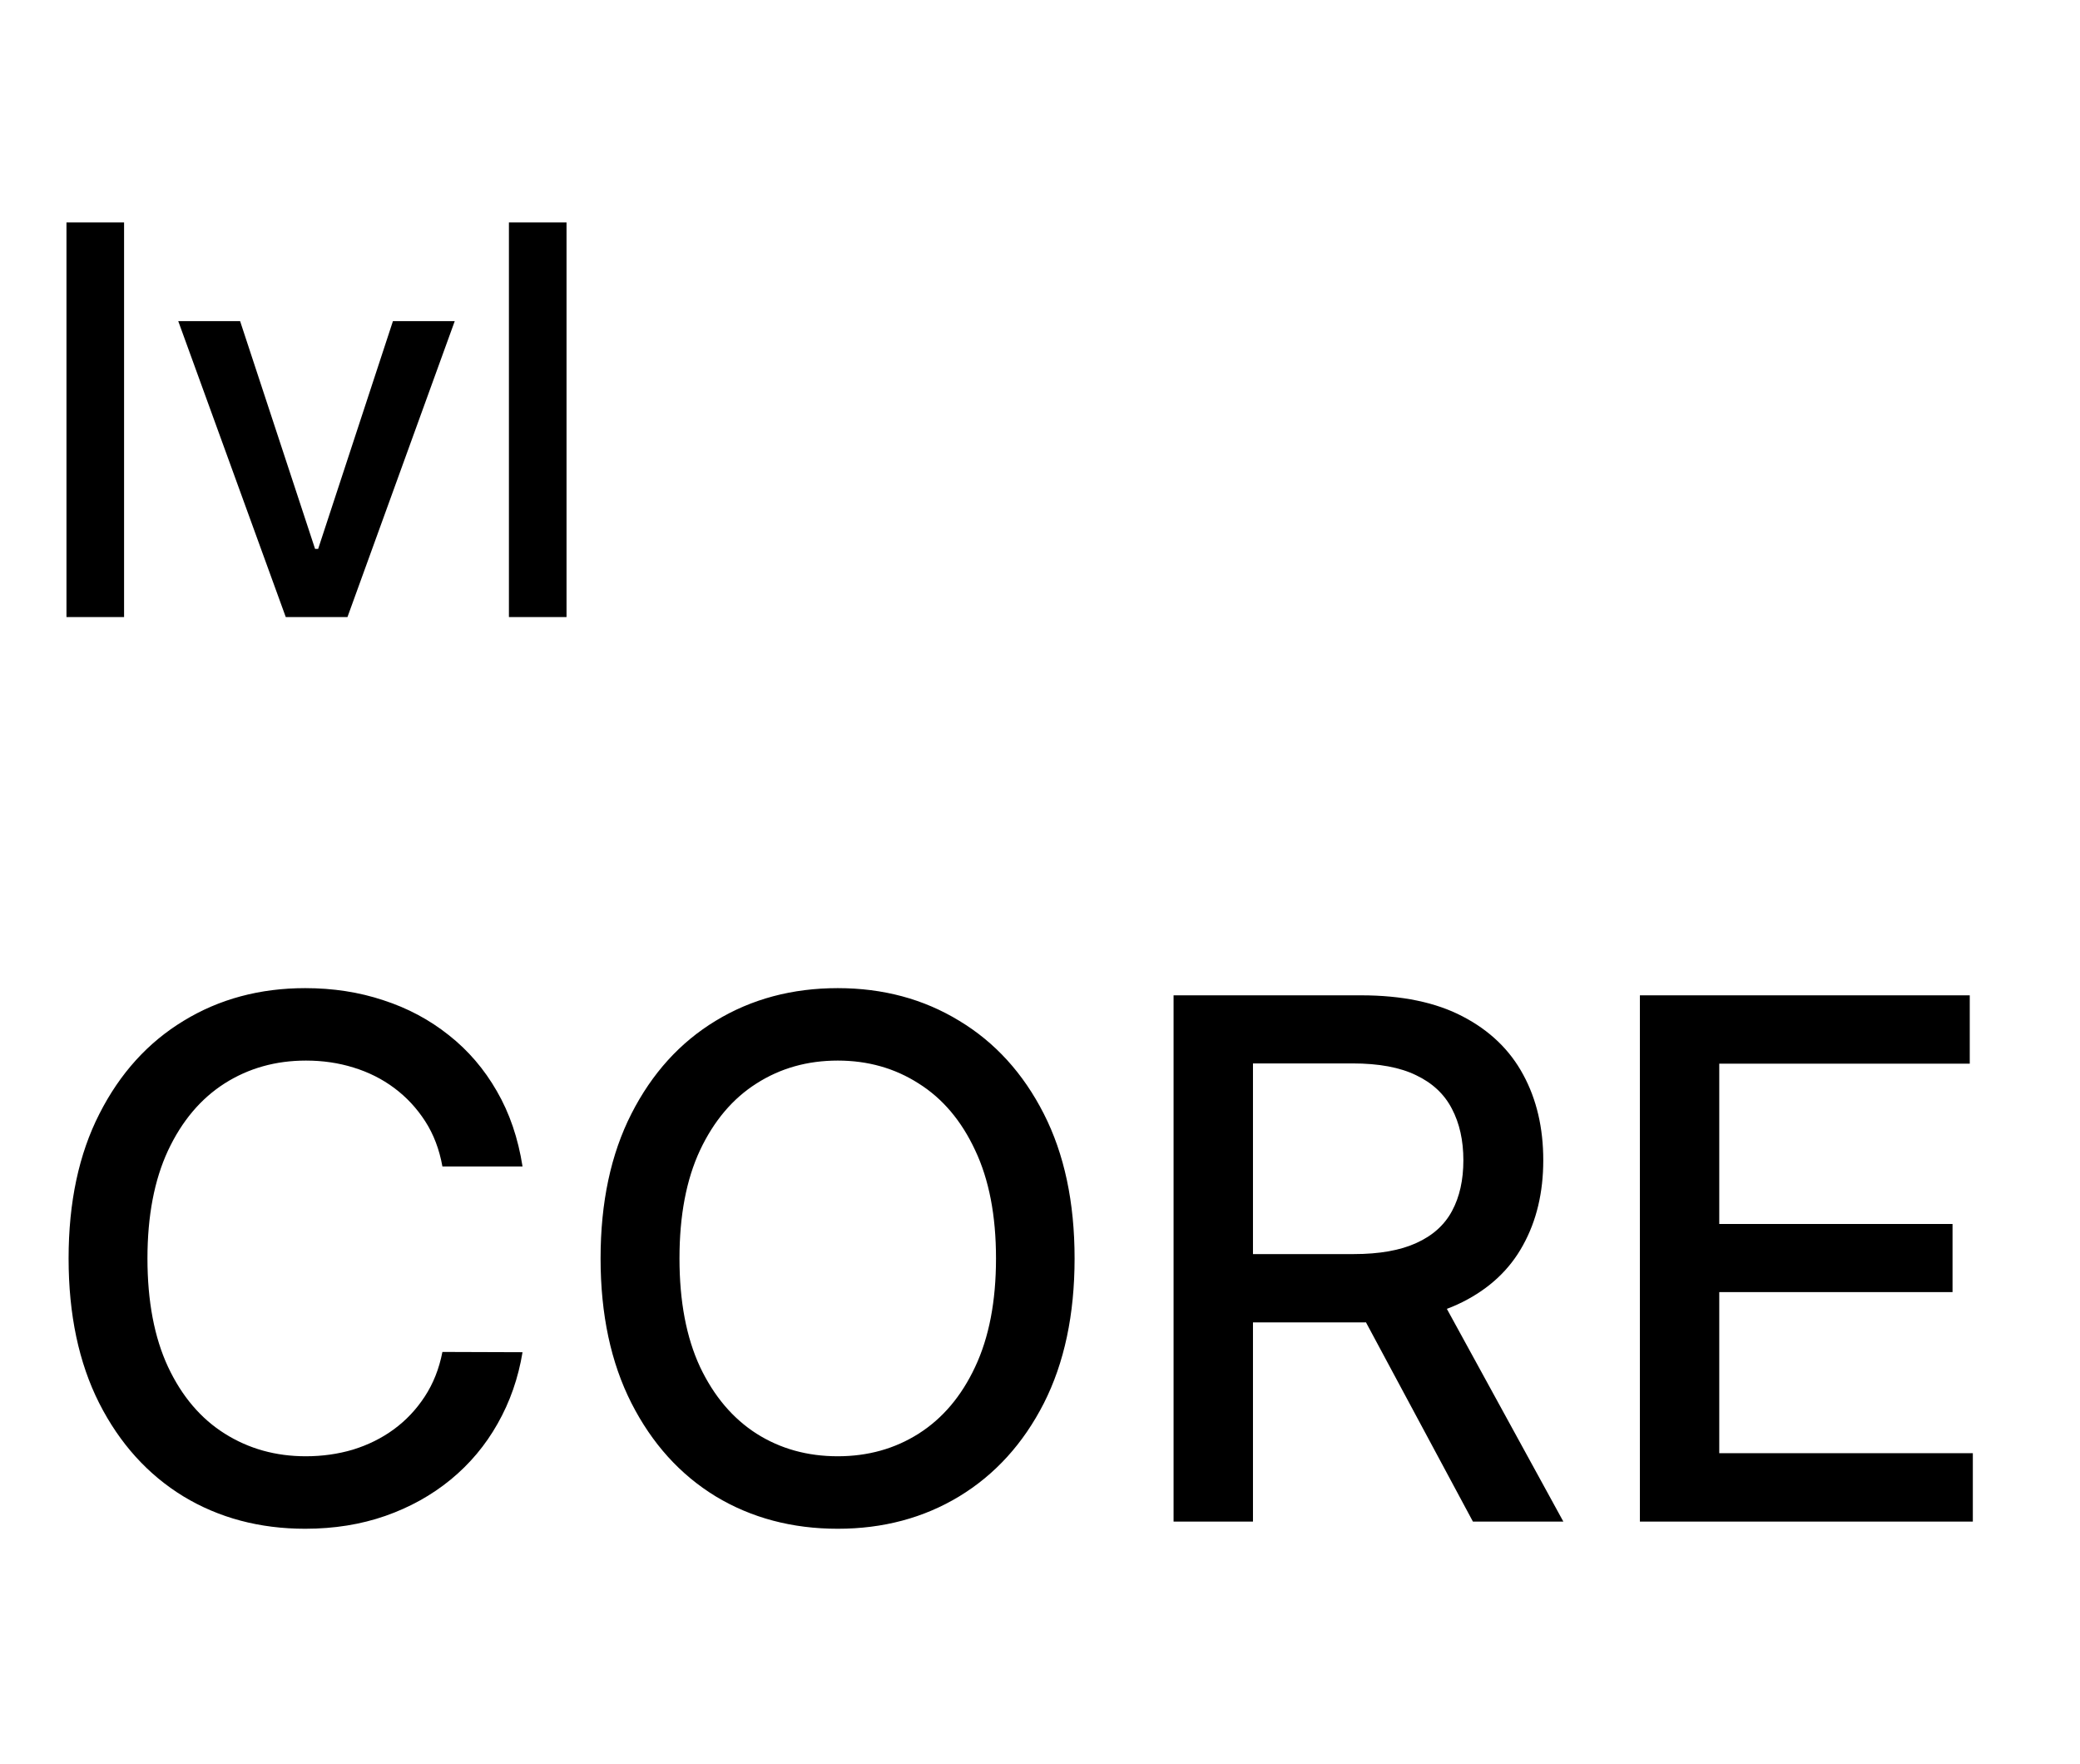
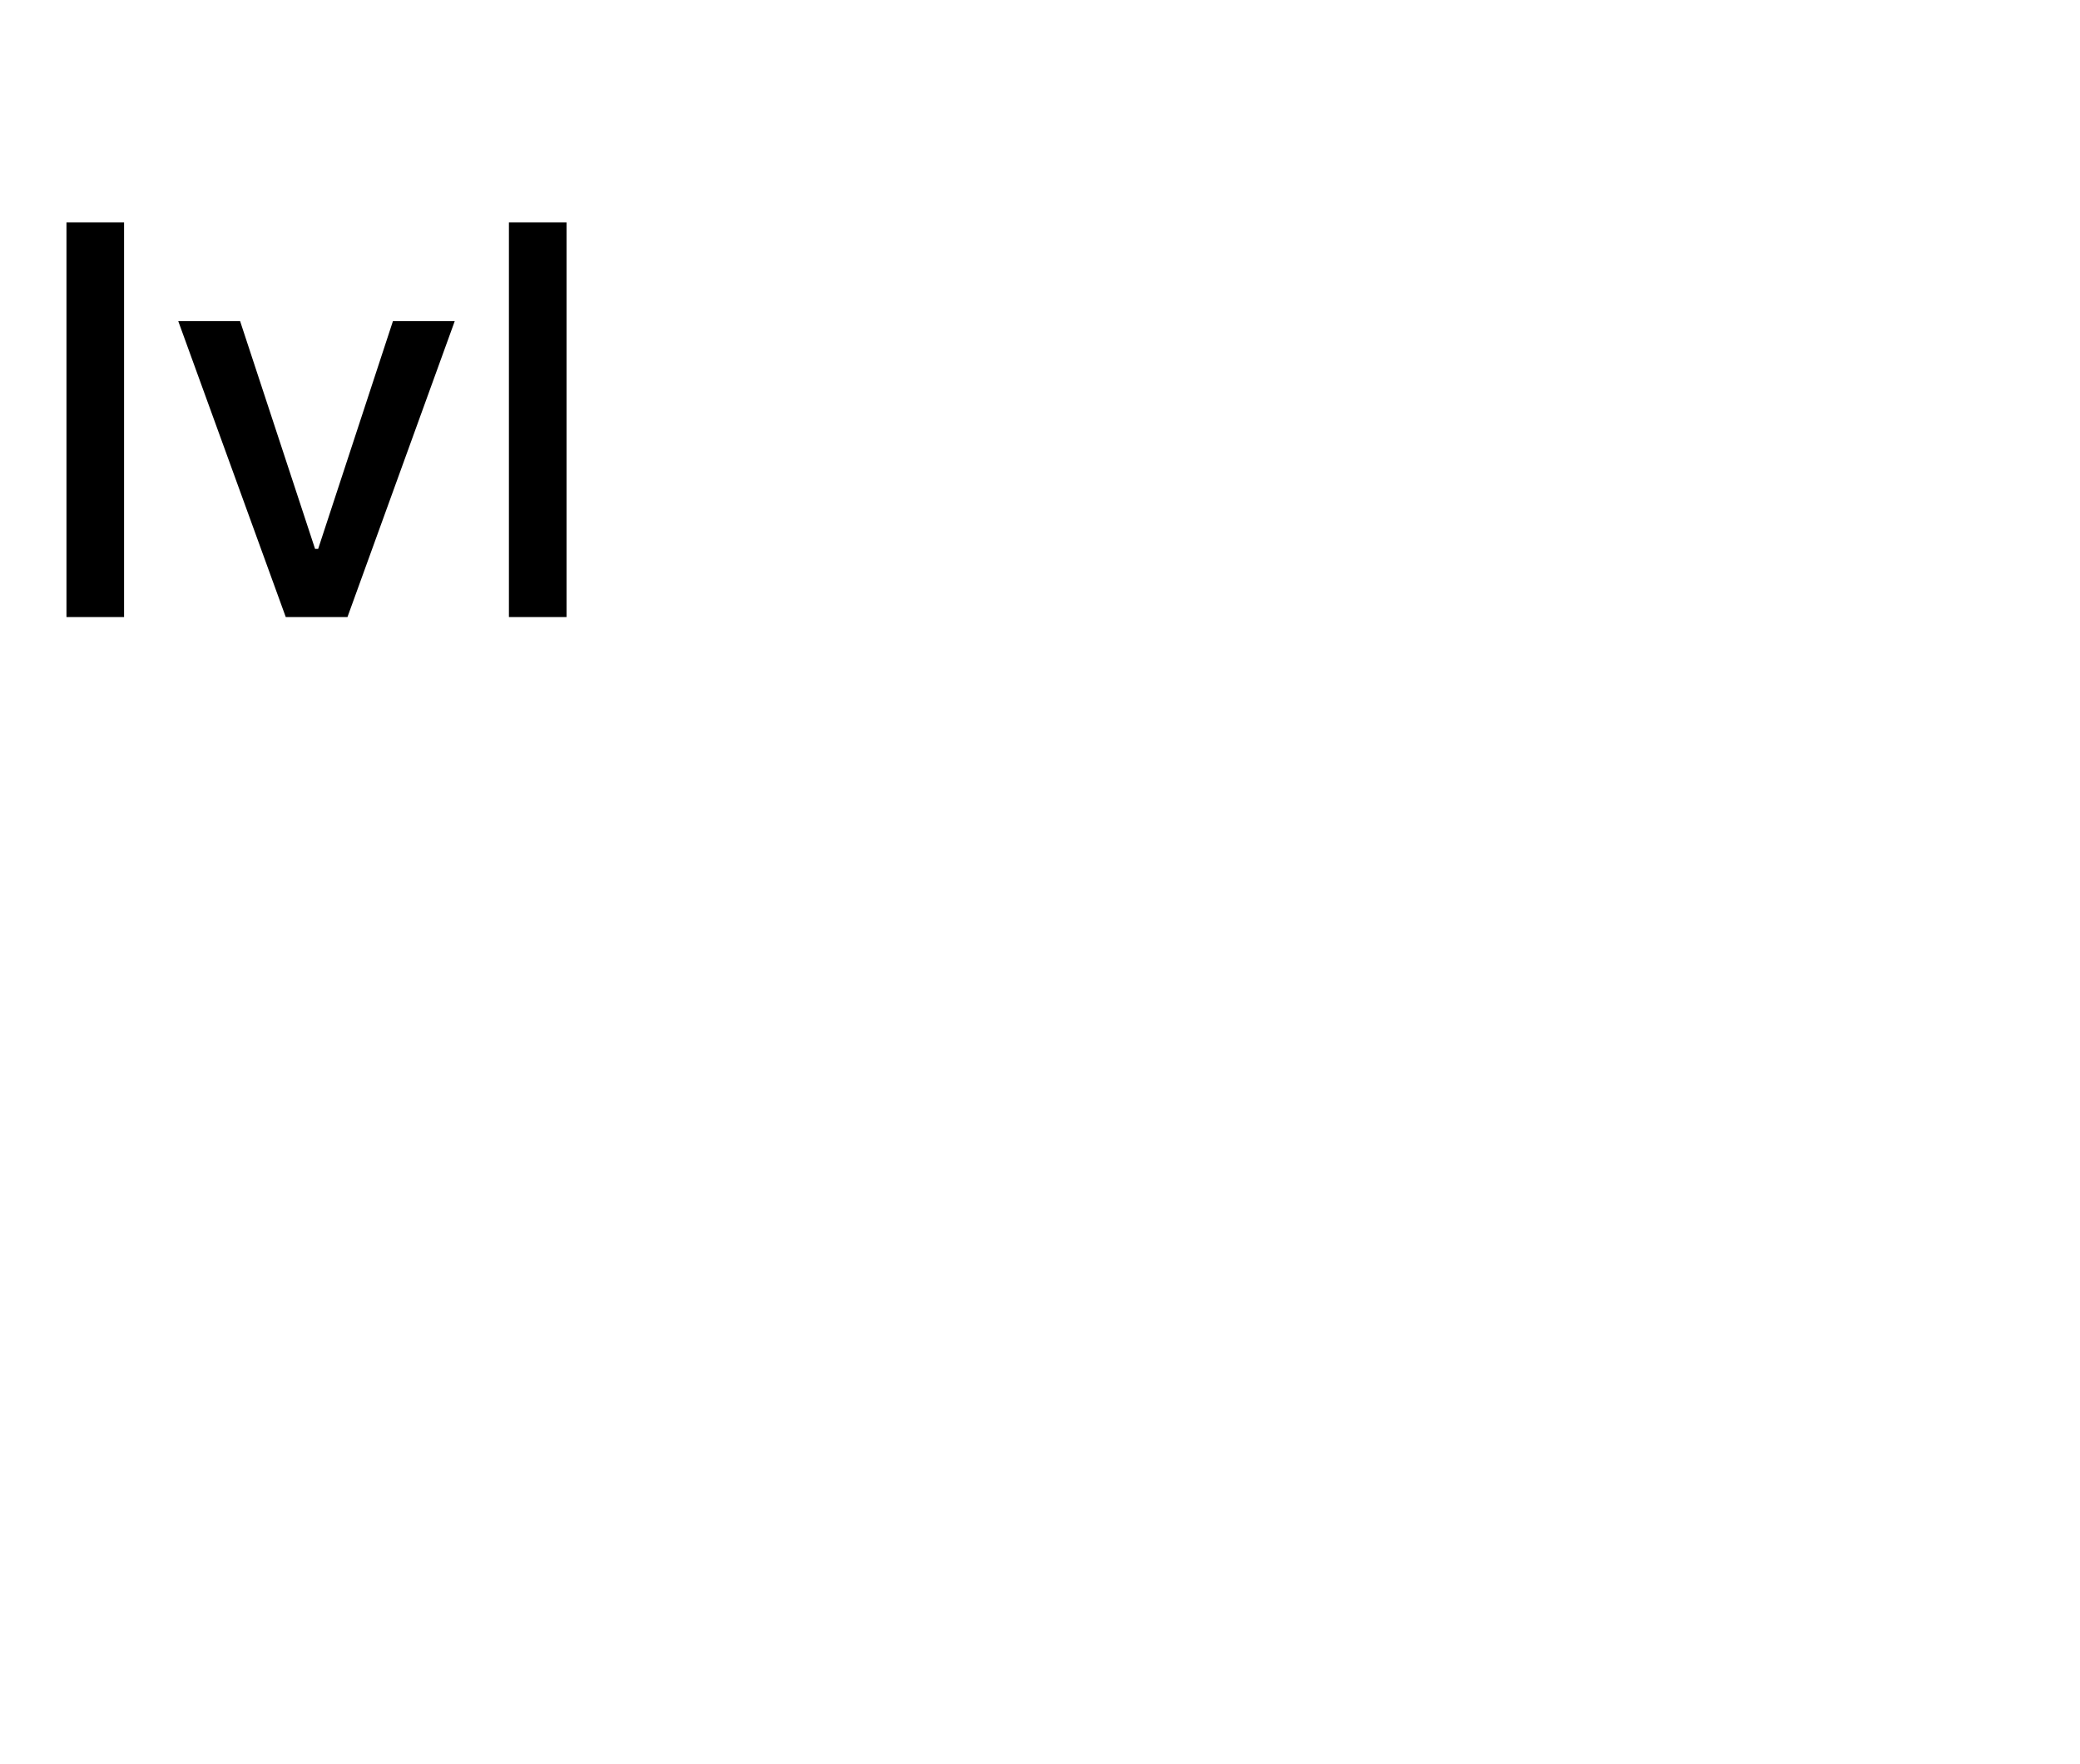
<svg xmlns="http://www.w3.org/2000/svg" width="46" height="39" viewBox="0 0 46 39" fill="none">
-   <path d="M11.556 25.794H9.784C9.716 25.415 9.589 25.082 9.403 24.794C9.217 24.506 8.99 24.262 8.721 24.061C8.452 23.86 8.151 23.709 7.818 23.607C7.488 23.504 7.138 23.453 6.767 23.453C6.096 23.453 5.496 23.622 4.966 23.959C4.439 24.296 4.022 24.79 3.716 25.442C3.413 26.093 3.261 26.889 3.261 27.828C3.261 28.775 3.413 29.575 3.716 30.226C4.022 30.878 4.441 31.37 4.971 31.703C5.502 32.037 6.098 32.203 6.761 32.203C7.128 32.203 7.477 32.154 7.806 32.056C8.14 31.953 8.441 31.804 8.71 31.607C8.979 31.41 9.206 31.169 9.392 30.885C9.581 30.597 9.712 30.268 9.784 29.896L11.556 29.902C11.462 30.474 11.278 31.001 11.005 31.482C10.736 31.959 10.39 32.372 9.966 32.72C9.545 33.065 9.064 33.332 8.522 33.522C7.981 33.711 7.39 33.806 6.75 33.806C5.742 33.806 4.844 33.567 4.056 33.09C3.269 32.609 2.647 31.921 2.193 31.027C1.742 30.133 1.517 29.067 1.517 27.828C1.517 26.586 1.744 25.52 2.199 24.629C2.653 23.735 3.274 23.05 4.062 22.573C4.85 22.092 5.746 21.851 6.75 21.851C7.367 21.851 7.943 21.94 8.477 22.118C9.015 22.292 9.498 22.55 9.926 22.891C10.354 23.228 10.708 23.641 10.988 24.129C11.269 24.614 11.458 25.169 11.556 25.794ZM23.765 27.828C23.765 29.071 23.538 30.139 23.084 31.033C22.629 31.923 22.006 32.609 21.214 33.09C20.426 33.567 19.53 33.806 18.527 33.806C17.519 33.806 16.619 33.567 15.828 33.09C15.04 32.609 14.419 31.921 13.964 31.027C13.51 30.133 13.282 29.067 13.282 27.828C13.282 26.586 13.51 25.52 13.964 24.629C14.419 23.735 15.04 23.05 15.828 22.573C16.619 22.092 17.519 21.851 18.527 21.851C19.53 21.851 20.426 22.092 21.214 22.573C22.006 23.05 22.629 23.735 23.084 24.629C23.538 25.52 23.765 26.586 23.765 27.828ZM22.027 27.828C22.027 26.881 21.873 26.084 21.566 25.436C21.263 24.785 20.847 24.292 20.316 23.959C19.79 23.622 19.193 23.453 18.527 23.453C17.856 23.453 17.258 23.622 16.731 23.959C16.205 24.292 15.788 24.785 15.481 25.436C15.178 26.084 15.027 26.881 15.027 27.828C15.027 28.775 15.178 29.575 15.481 30.226C15.788 30.874 16.205 31.366 16.731 31.703C17.258 32.037 17.856 32.203 18.527 32.203C19.193 32.203 19.79 32.037 20.316 31.703C20.847 31.366 21.263 30.874 21.566 30.226C21.873 29.575 22.027 28.775 22.027 27.828ZM25.954 33.647V22.01H30.102C31.003 22.01 31.752 22.165 32.346 22.476C32.945 22.787 33.392 23.217 33.687 23.766C33.983 24.311 34.13 24.942 34.13 25.658C34.13 26.37 33.981 26.997 33.681 27.538C33.386 28.076 32.939 28.495 32.341 28.794C31.746 29.093 30.998 29.243 30.096 29.243H26.954V27.732H29.937C30.505 27.732 30.967 27.65 31.323 27.487C31.683 27.325 31.947 27.088 32.113 26.777C32.28 26.467 32.363 26.093 32.363 25.658C32.363 25.218 32.278 24.838 32.108 24.516C31.941 24.194 31.678 23.948 31.318 23.777C30.962 23.603 30.494 23.516 29.914 23.516H27.71V33.647H25.954ZM31.698 28.396L34.574 33.647H32.574L29.755 28.396H31.698ZM36.267 33.647V22.01H43.562V23.521H38.022V27.067H43.181V28.573H38.022V32.135H43.63V33.647H36.267Z" fill="black" />
  <path d="M2.744 4.919V13.646H1.47V4.919H2.744ZM10.057 7.101L7.684 13.646H6.32L3.942 7.101H5.31L6.968 12.138H7.036L8.69 7.101H10.057ZM12.529 4.919V13.646H11.255V4.919H12.529Z" fill="black" />
</svg>